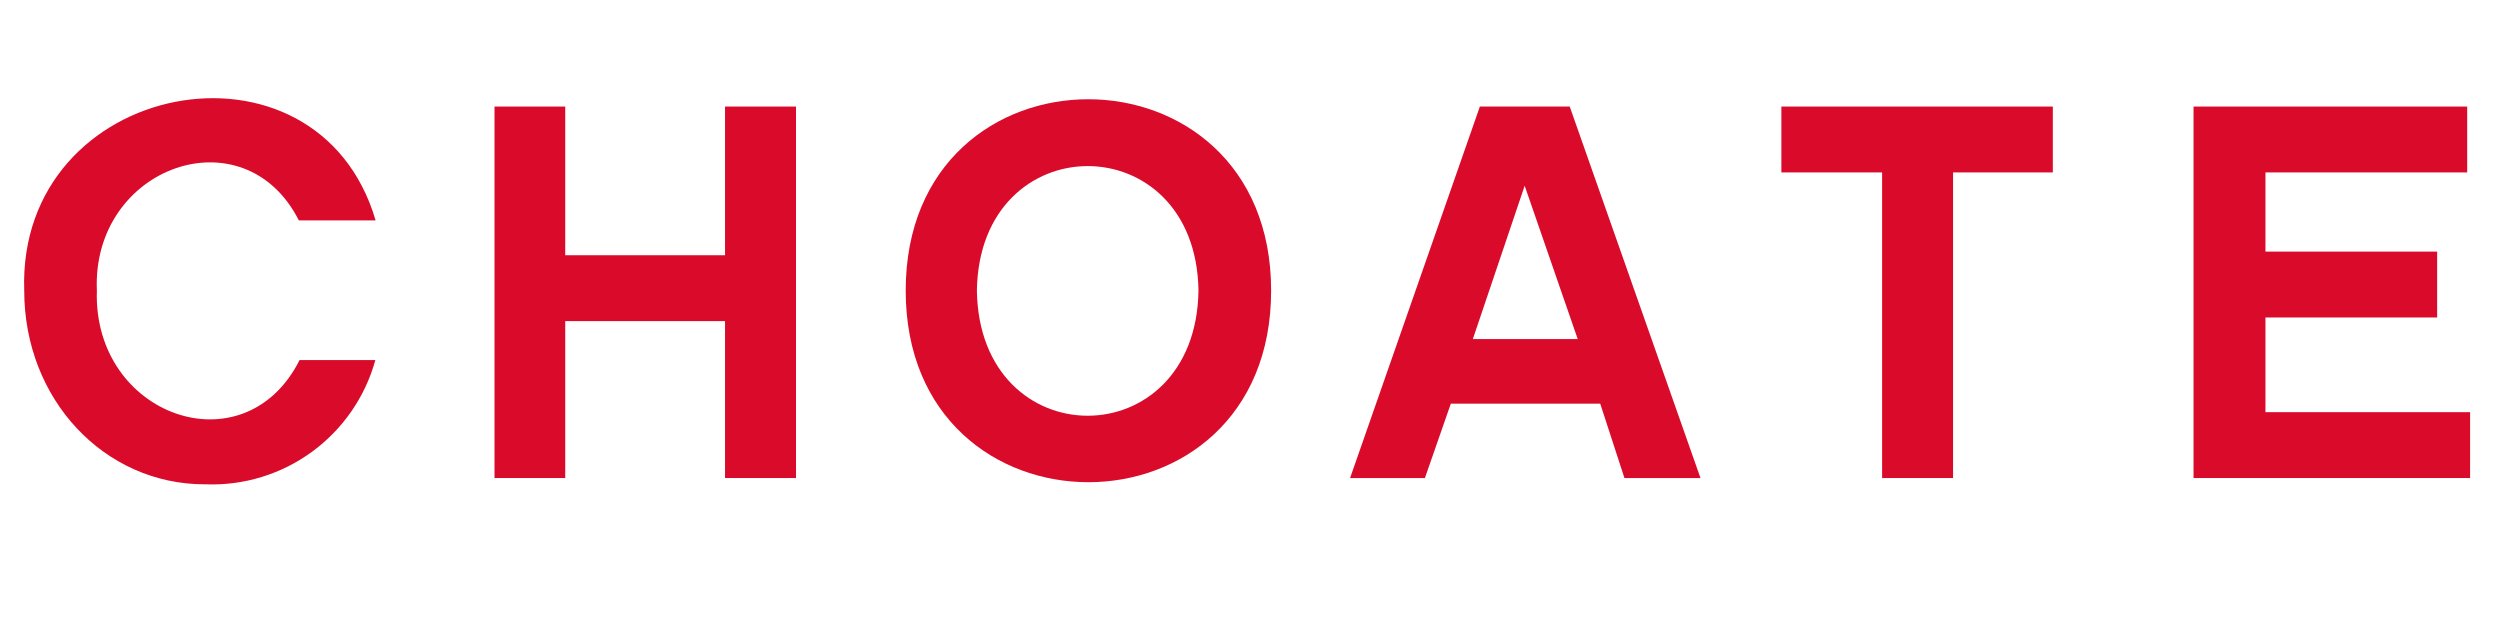
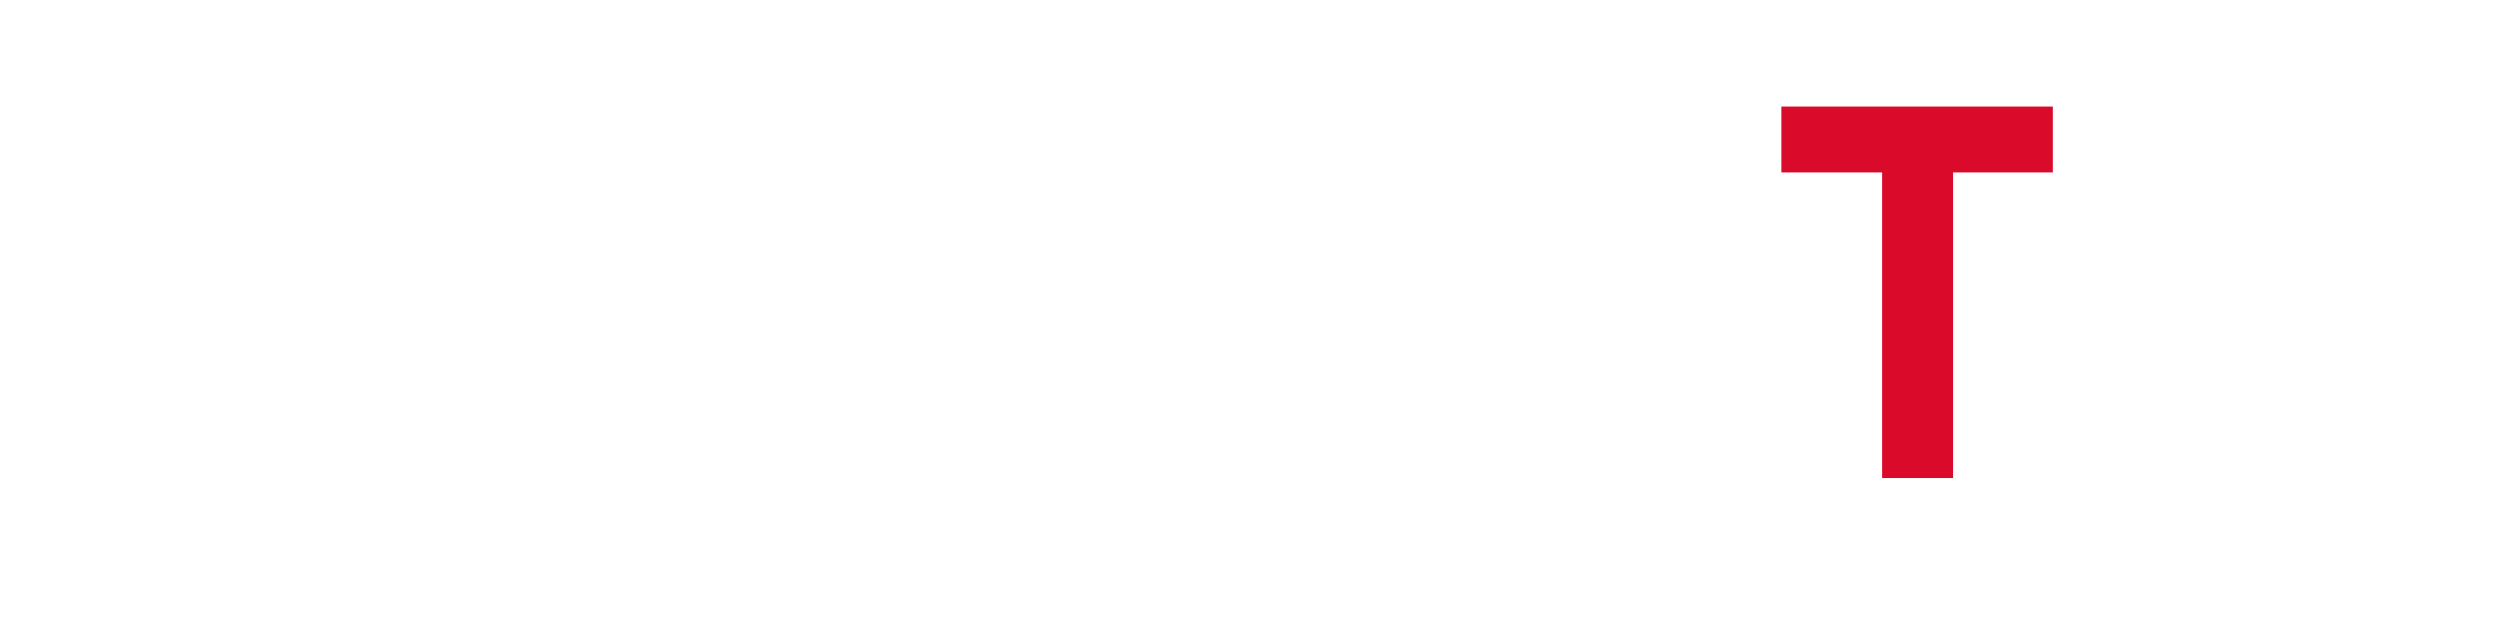
<svg xmlns="http://www.w3.org/2000/svg" width="135" height="34" viewBox="0 0 135 34" fill="none">
-   <path d="M11.063 26.154C5.623 26.154 1.308 21.564 1.308 15.692C0.915 4.263 17.144 1.203 20.282 11.9H16.137C13.182 6.068 4.943 8.984 5.231 15.692C5.009 22.466 13.195 25.369 16.176 19.445H20.269C19.721 21.43 18.518 23.172 16.858 24.389C15.196 25.607 13.174 26.228 11.116 26.154" fill="#DA0B2A" />
-   <path d="M42.984 25.814H39.152V17.34H30.522V25.814H26.703V5.754H30.522V13.783H39.152V5.754H42.984V25.814Z" fill="#DA0B2A" />
-   <path d="M68.641 15.692C68.641 29.488 48.908 29.488 48.908 15.692C48.908 1.896 68.641 1.935 68.641 15.692ZM64.718 15.692C64.587 6.721 52.883 6.735 52.752 15.692C52.883 24.702 64.587 24.702 64.718 15.692Z" fill="#DA0B2A" />
-   <path d="M78.344 21.799L76.945 25.814H72.904L79.913 5.754H84.765L91.826 25.814H87.72L86.412 21.799H78.344ZM82.332 10.03L79.534 18.308H85.196L82.332 10.03Z" fill="#DA0B2A" />
  <path d="M105.465 9.311V25.814H101.634V9.311H96.194V5.754H110.853V9.311H105.465Z" fill="#DA0B2A" />
-   <path d="M133.385 25.814H118.451V5.754H133.228V9.311H122.335V13.587H131.606V17.144H122.335V22.257H133.385V25.814Z" fill="#DA0B2A" />
</svg>